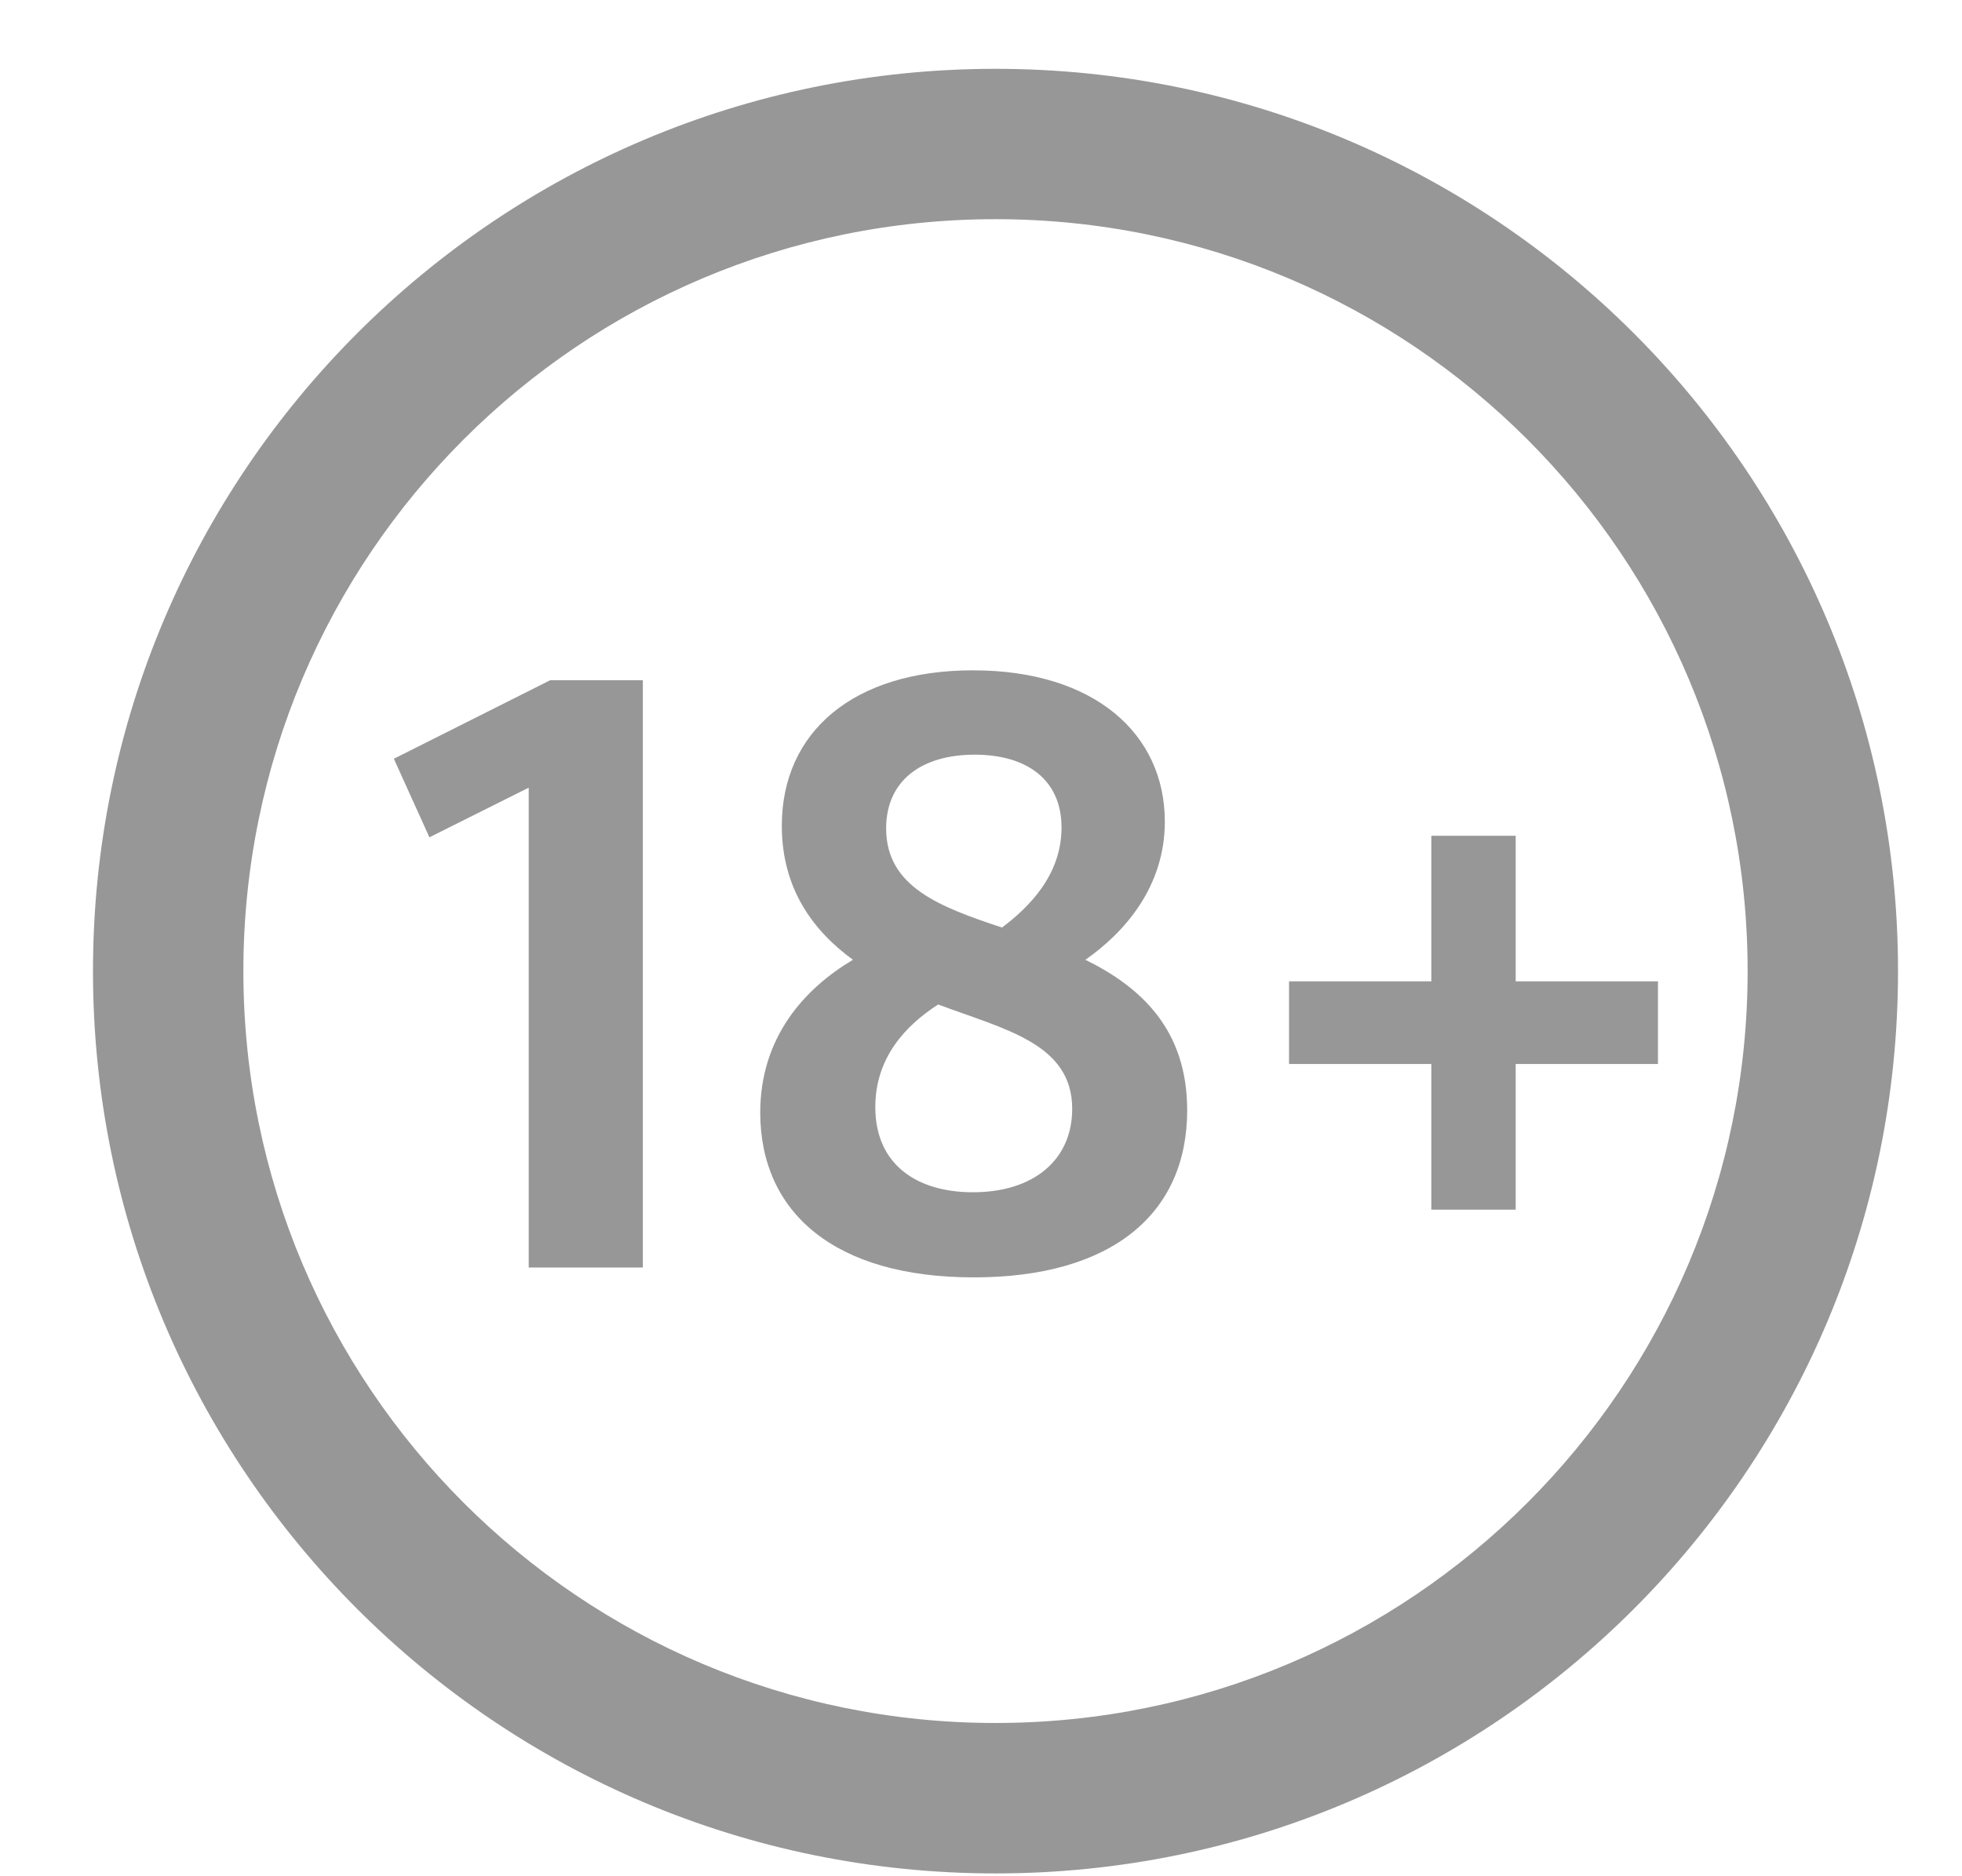
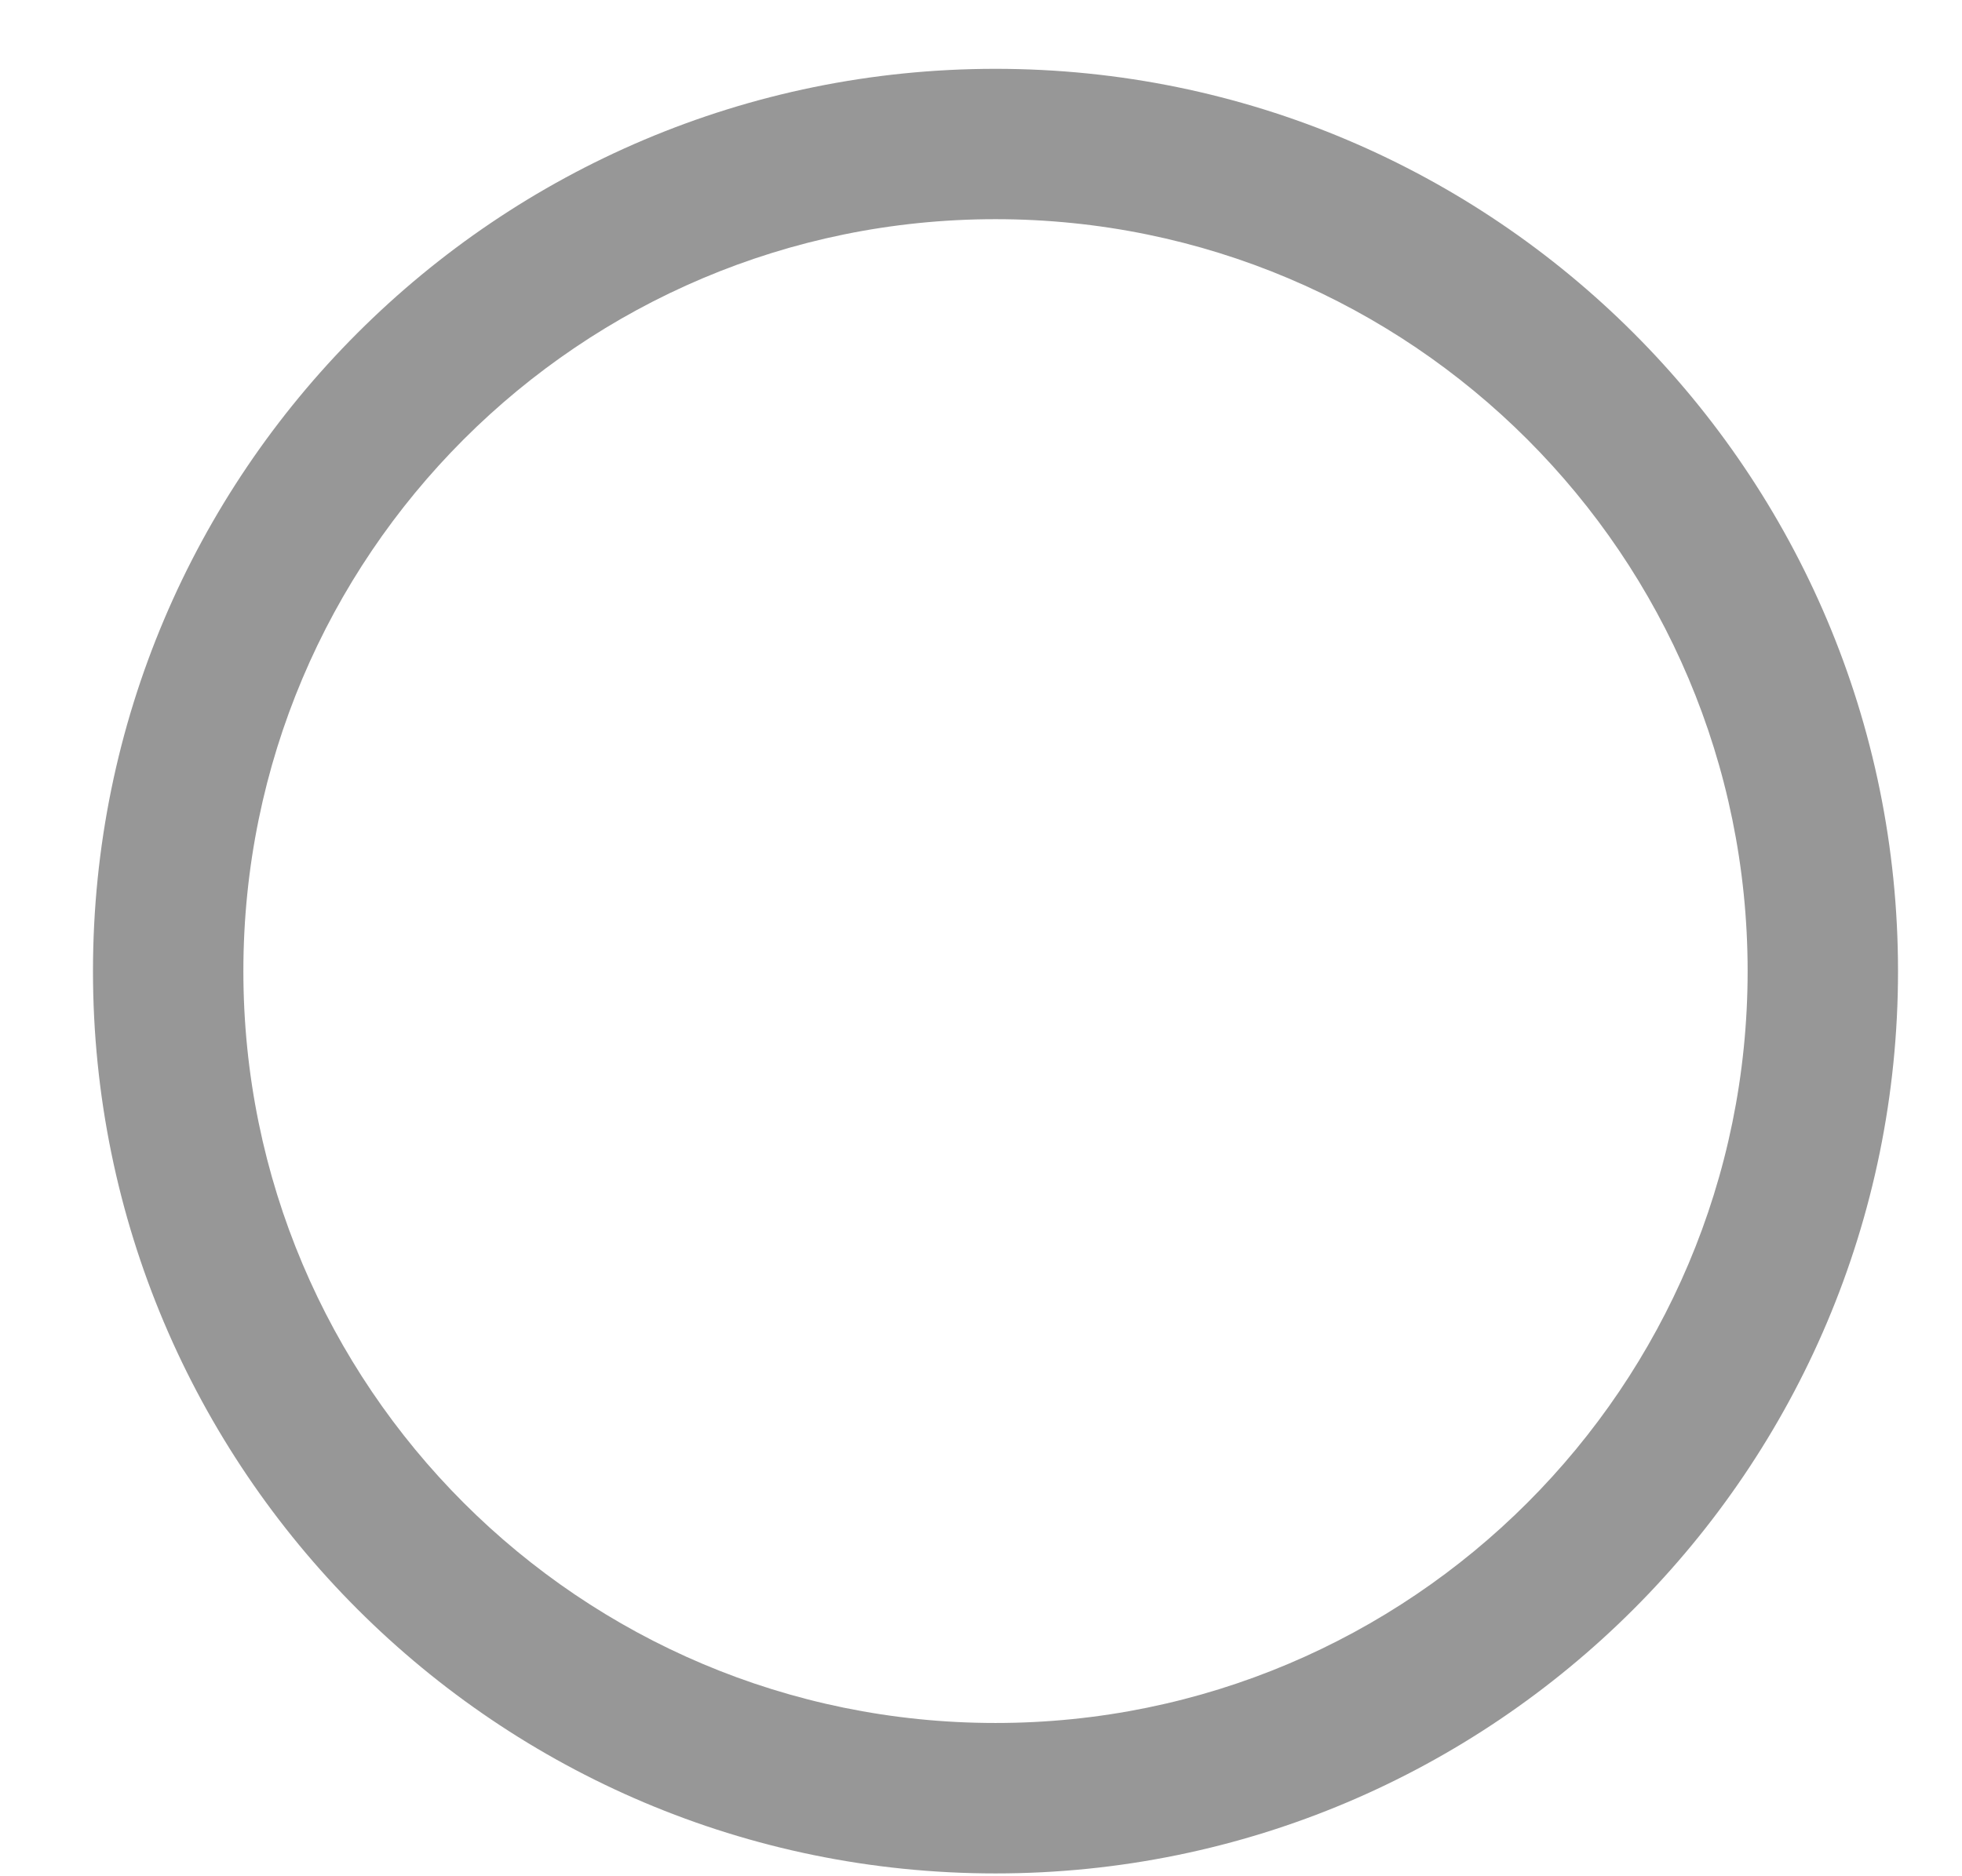
<svg xmlns="http://www.w3.org/2000/svg" width="23" height="22" viewBox="0 0 23 22" fill="none">
  <g clip-path="url(#clip0_105_925)">
-     <path d="M7.536 14.862V7.976H6.45L4.617 8.897L5.034 9.818L6.198 9.236V14.862H7.536ZM11.415 14.978C13.036 14.978 13.917 14.231 13.917 13.019C13.917 12.069 13.373 11.574 12.724 11.254C13.18 10.935 13.655 10.401 13.655 9.634C13.655 8.606 12.831 7.86 11.406 7.86C10.01 7.86 9.165 8.578 9.165 9.683C9.165 10.421 9.533 10.915 9.999 11.254C9.427 11.594 8.912 12.165 8.912 13.048C8.914 14.213 9.777 14.978 11.415 14.978ZM11.746 10.876C11.019 10.634 10.388 10.401 10.388 9.713C10.388 9.151 10.806 8.849 11.425 8.849C12.036 8.849 12.444 9.141 12.444 9.703C12.444 10.265 12.056 10.643 11.746 10.876ZM11.406 13.98C10.755 13.98 10.261 13.661 10.261 12.981C10.261 12.399 10.62 12.021 10.998 11.778C11.774 12.07 12.569 12.234 12.569 13.001C12.57 13.602 12.115 13.98 11.406 13.98ZM17.768 14.184V12.476H19.436V11.507H17.768V9.8H16.779V11.507H15.111V12.476H16.779V14.184H17.768Z" fill="#979797" />
    <path fill-rule="evenodd" clip-rule="evenodd" d="M11.67 0.807C17.512 0.807 22.25 5.544 22.25 11.387C22.25 17.229 17.512 21.967 11.67 21.967C5.828 21.967 1.09 17.229 1.09 11.387C1.09 5.544 5.828 0.807 11.67 0.807ZM11.67 2.57C6.8 2.57 2.853 6.517 2.853 11.387C2.853 16.257 6.8 20.203 11.67 20.203C16.54 20.203 20.487 16.257 20.487 11.387C20.487 6.517 16.54 2.57 11.67 2.57Z" fill="#979797" />
  </g>
  <defs>
    <clipPath id="clip0_105_925">
      <rect width="22" height="22" fill="white" transform="translate(0.841)" />
    </clipPath>
  </defs>
</svg>